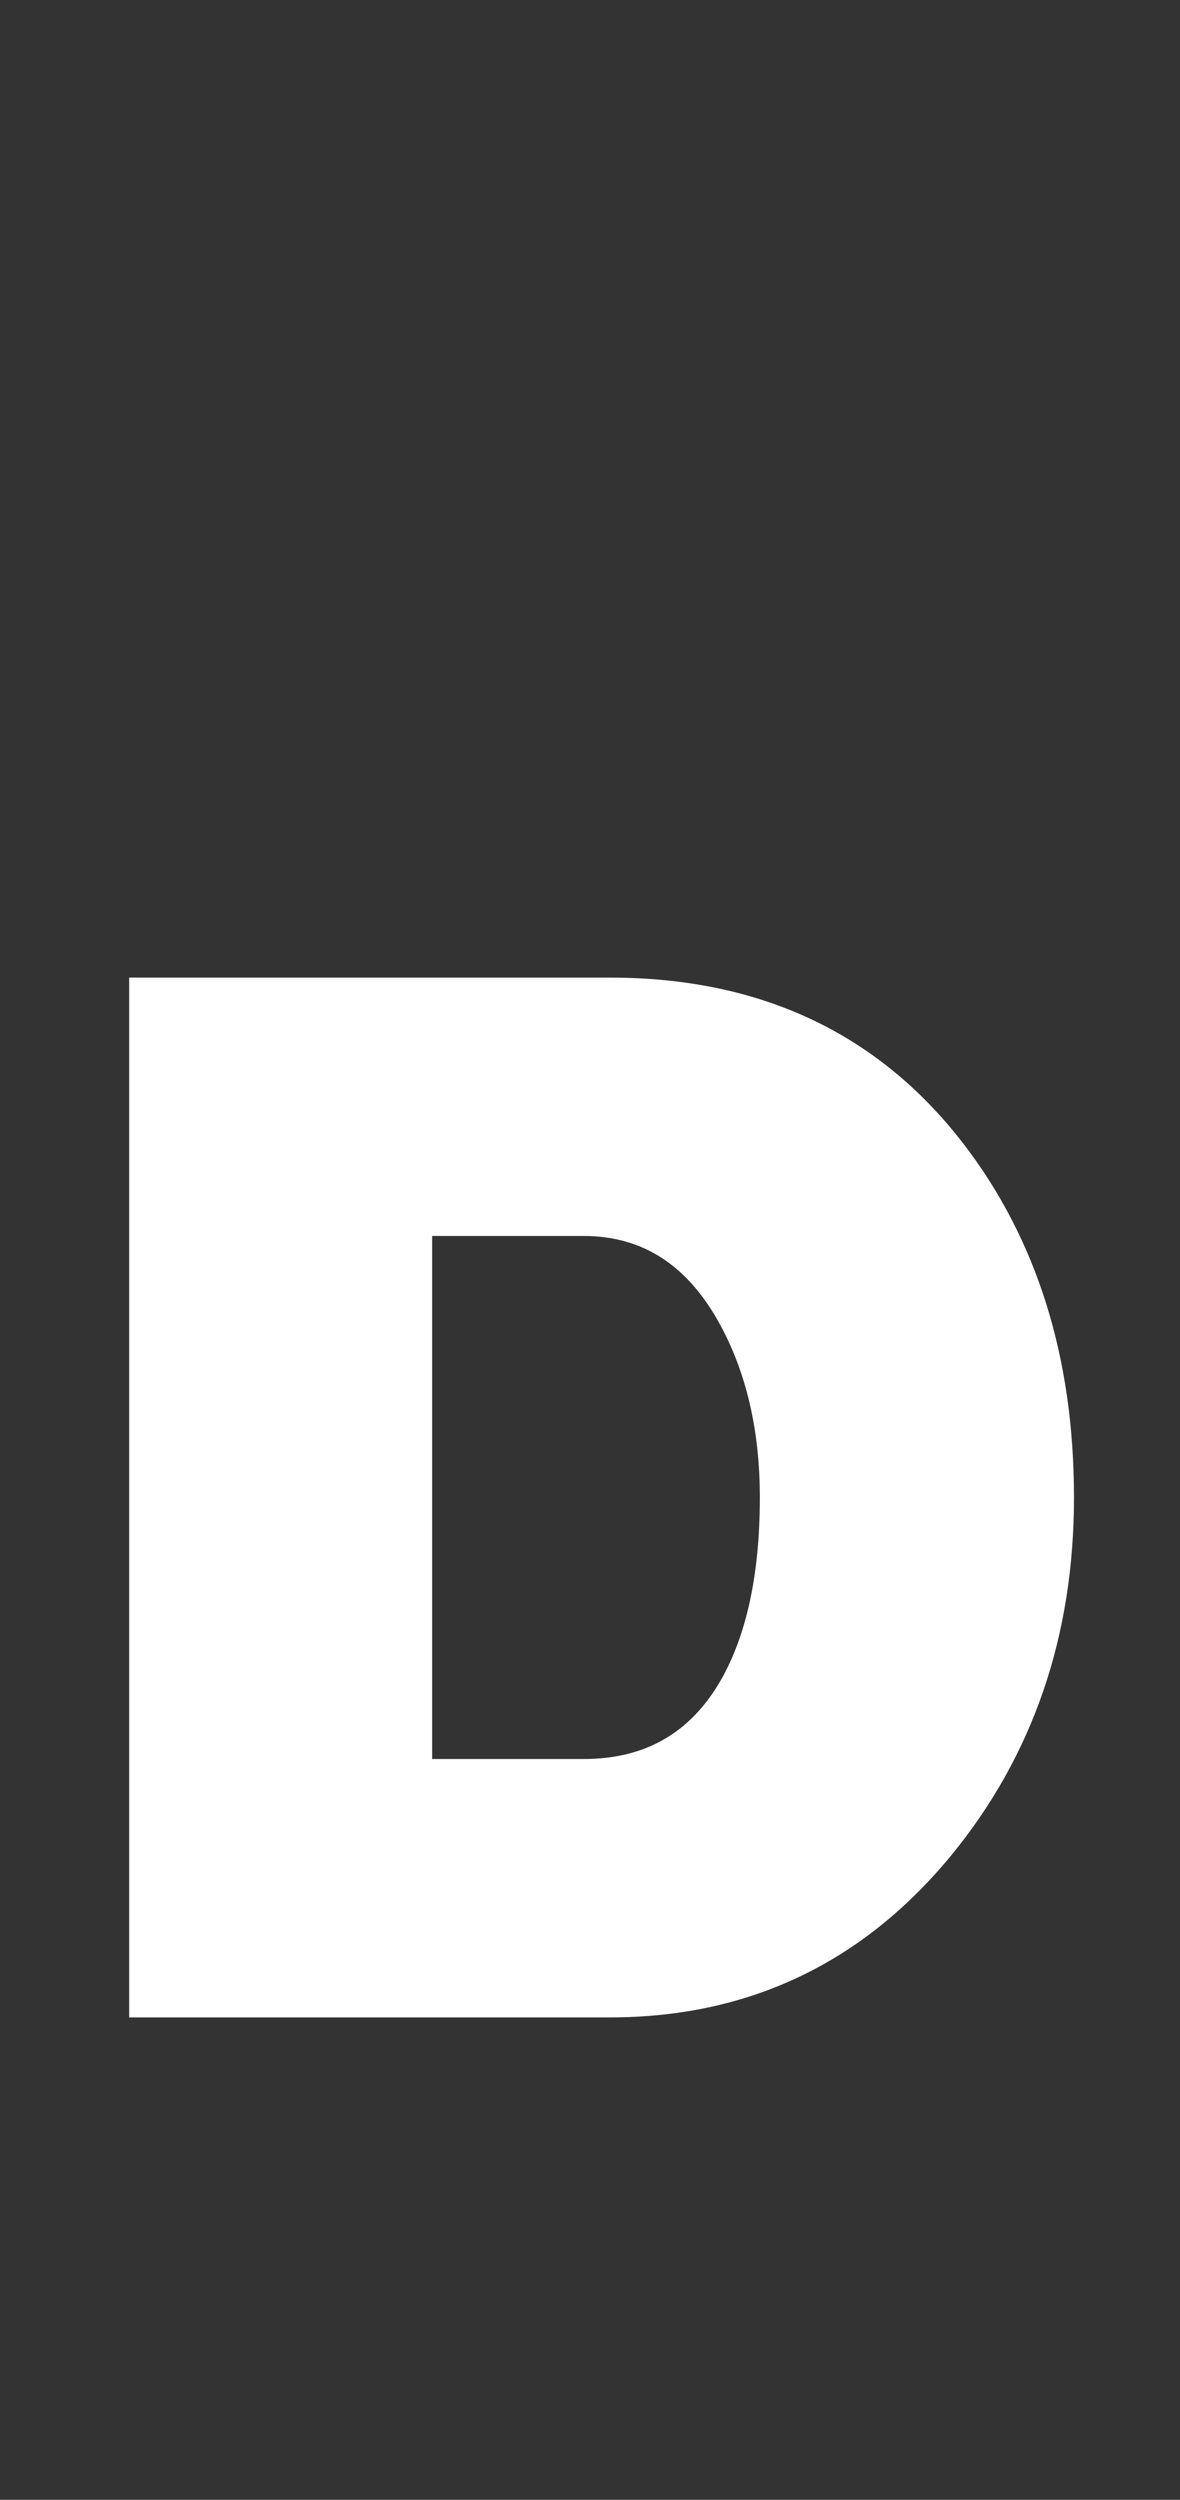
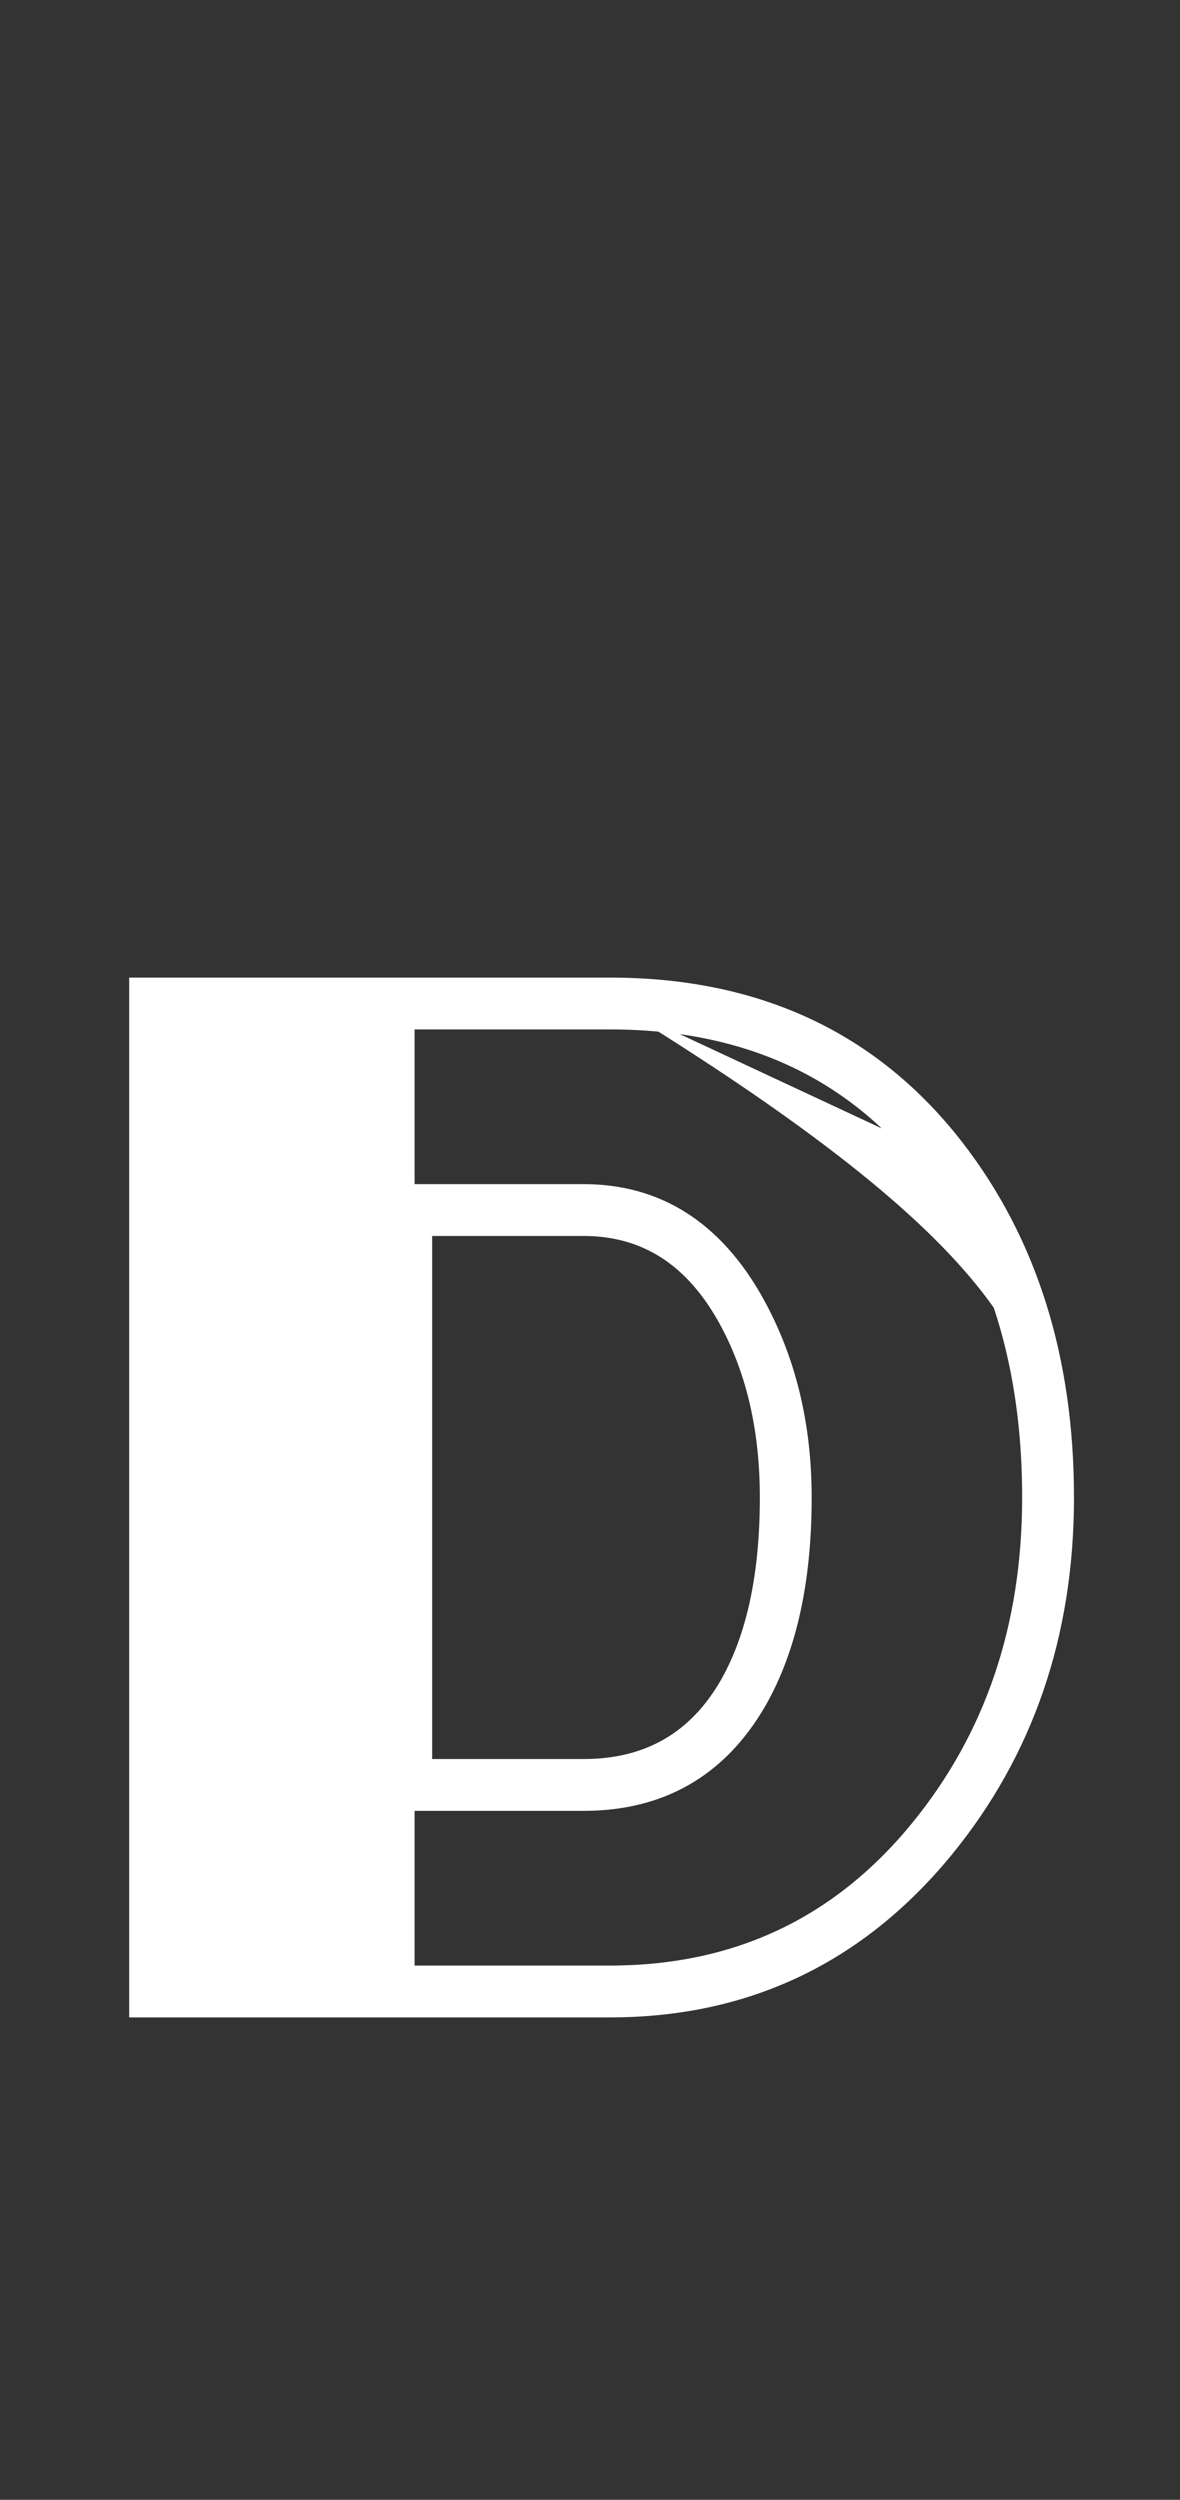
<svg xmlns="http://www.w3.org/2000/svg" width="296" height="627" viewBox="0 0 296 627" fill="none">
  <rect x="0" y="0" width="296" height="627" fill="#333333" stroke="none" />
  <path d="M35.405 503V248.2H153.005C189.639 248.2 218.339 261.617 239.105 288.45C257.305 312.017 266.405 341.067 266.405 375.6C266.405 409.667 256.372 438.95 236.305 463.45C214.605 489.817 186.839 503 153.005 503H35.405ZM105.405 307V444.2H146.355C162.922 444.2 175.289 437.083 183.455 422.85C190.222 410.95 193.605 395.2 193.605 375.6C193.605 358.567 190.222 343.75 183.455 331.15C174.822 315.05 162.455 307 146.355 307H105.405ZM42.405 255.2V496H153.005C184.972 496 210.989 483.75 231.055 459.25C249.955 436.15 259.405 408.267 259.405 375.6C259.405 342.467 251.005 314.933 234.205 293C214.839 267.8 187.772 255.2 153.005 255.2H42.405ZM98.405 451.2V300H146.355C164.555 300 178.672 308.983 188.705 326.95C196.639 341.183 200.605 357.4 200.605 375.6C200.605 396.367 196.872 413.283 189.405 426.35C179.839 442.917 165.489 451.2 146.355 451.2H98.405Z" fill="white" />
-   <path d="M35.405 503H32.405V506H35.405V503ZM35.405 248.2V245.2H32.405V248.2H35.405ZM239.105 288.45L241.48 286.616L241.478 286.614L239.105 288.45ZM236.305 463.45L238.622 465.356L238.626 465.351L236.305 463.45ZM105.405 307V304H102.405V307H105.405ZM105.405 444.2H102.405V447.2H105.405V444.2ZM183.455 422.85L186.057 424.343L186.063 424.333L183.455 422.85ZM183.455 331.15L180.811 332.568L180.812 332.569L183.455 331.15ZM42.405 255.2V252.2H39.405V255.2H42.405ZM42.405 496H39.405V499H42.405V496ZM231.055 459.25L233.376 461.151L233.377 461.15L231.055 459.25ZM234.205 293L236.587 291.176L236.584 291.172L234.205 293ZM98.405 451.2H95.405V454.2H98.405V451.2ZM98.405 300V297H95.405V300H98.405ZM188.705 326.95L191.326 325.489L191.325 325.487L188.705 326.95ZM189.405 426.35L192.003 427.85L192.01 427.838L189.405 426.35ZM38.405 503V248.2H32.405V503H38.405ZM35.405 251.2H153.005V245.2H35.405V251.2ZM153.005 251.2C188.796 251.2 216.585 264.252 236.733 290.286L241.478 286.614C220.093 258.981 190.482 245.2 153.005 245.2V251.2ZM236.731 290.284C254.463 313.244 263.405 341.62 263.405 375.6H269.405C269.405 340.514 260.148 310.789 241.48 286.616L236.731 290.284ZM263.405 375.6C263.405 409.03 253.578 437.627 233.984 461.549L238.626 465.351C259.166 440.273 269.405 410.303 269.405 375.6H263.405ZM233.989 461.544C212.853 487.225 185.932 500 153.005 500V506C187.745 506 216.358 492.408 238.622 465.356L233.989 461.544ZM153.005 500H35.405V506H153.005V500ZM102.405 307V444.2H108.405V307H102.405ZM105.405 447.2H146.355V441.2H105.405V447.2ZM146.355 447.2C163.984 447.2 177.35 439.519 186.057 424.343L180.853 421.357C173.228 434.647 161.86 441.2 146.355 441.2V447.2ZM186.063 424.333C193.174 411.827 196.605 395.509 196.605 375.6H190.605C190.605 394.891 187.27 410.073 180.847 421.367L186.063 424.333ZM196.605 375.6C196.605 358.166 193.14 342.843 186.098 329.731L180.812 332.569C187.304 344.657 190.605 358.968 190.605 375.6H196.605ZM186.099 329.732C181.6 321.342 176.037 314.881 169.342 310.523C162.627 306.152 154.931 304 146.355 304V310C153.879 310 160.417 311.873 166.069 315.552C171.74 319.244 176.677 324.858 180.811 332.568L186.099 329.732ZM146.355 304H105.405V310H146.355V304ZM39.405 255.2V496H45.405V255.2H39.405ZM42.405 499H153.005V493H42.405V499ZM153.005 499C185.861 499 212.734 486.354 233.376 461.151L228.734 457.349C209.244 481.146 184.083 493 153.005 493V499ZM233.377 461.15C252.758 437.462 262.405 408.889 262.405 375.6H256.405C256.405 407.644 247.153 434.838 228.733 457.35L233.377 461.15ZM262.405 375.6C262.405 341.943 253.863 313.731 236.587 291.176L231.824 294.824C248.147 316.136 256.405 342.991 256.405 375.6H262.405ZM236.584 291.172C216.591 265.157 188.603 252.2 153.005 252.2V258.2C186.941 258.2 213.086 270.443 231.827 294.828L236.584 291.172ZM153.005 252.2H42.405V258.2H153.005V252.2ZM101.405 451.2V300H95.405V451.2H101.405ZM98.405 303H146.355V297H98.405V303ZM146.355 303C163.306 303 176.499 311.245 186.086 328.413L191.325 325.487C180.845 306.722 165.804 297 146.355 297V303ZM186.085 328.411C193.741 342.147 197.605 357.85 197.605 375.6H203.605C203.605 356.95 199.536 340.22 191.326 325.489L186.085 328.411ZM197.605 375.6C197.605 396.034 193.928 412.388 186.801 424.862L192.01 427.838C199.816 414.178 203.605 396.699 203.605 375.6H197.605ZM186.807 424.85C177.777 440.488 164.417 448.2 146.355 448.2V454.2C166.56 454.2 181.901 445.345 192.003 427.85L186.807 424.85ZM146.355 448.2H98.405V454.2H146.355V448.2Z" fill="white" />
-   <path d="M166.5 308.5C158.9 302.5 118.667 302.333 99.5 303V253C109 252.667 135.7 252.2 166.5 253C197.3 253.8 220.333 271.333 228 280C239.833 293.667 264.1 331.4 266.5 373C269.5 425 225.5 466.5 208.5 487C194.9 503.4 130.167 503.833 99.5 502V447.5H130.5C140.667 447.333 162.8 446.6 170 445C179 443 189.5 418 194 413C198.5 408 197 375 197.5 361.5C198 348 176 316 166.5 308.5Z" fill="white" />
+   <path d="M35.405 503H32.405V506H35.405V503ZM35.405 248.2V245.2H32.405V248.2H35.405ZM239.105 288.45L241.48 286.616L241.478 286.614L239.105 288.45ZM236.305 463.45L238.622 465.356L238.626 465.351L236.305 463.45ZM105.405 307V304H102.405V307H105.405ZM105.405 444.2H102.405V447.2H105.405V444.2ZM183.455 422.85L186.057 424.343L186.063 424.333L183.455 422.85ZM183.455 331.15L180.811 332.568L180.812 332.569L183.455 331.15ZM42.405 255.2V252.2H39.405V255.2H42.405ZM42.405 496H39.405V499H42.405V496ZM231.055 459.25L233.376 461.151L233.377 461.15L231.055 459.25ZM234.205 293L236.587 291.176L236.584 291.172L234.205 293ZM98.405 451.2H95.405V454.2H98.405V451.2ZM98.405 300V297H95.405V300H98.405ZM188.705 326.95L191.326 325.489L191.325 325.487L188.705 326.95ZM189.405 426.35L192.003 427.85L192.01 427.838L189.405 426.35ZM38.405 503V248.2H32.405V503H38.405ZM35.405 251.2H153.005V245.2H35.405V251.2ZM153.005 251.2C188.796 251.2 216.585 264.252 236.733 290.286L241.478 286.614C220.093 258.981 190.482 245.2 153.005 245.2V251.2ZC254.463 313.244 263.405 341.62 263.405 375.6H269.405C269.405 340.514 260.148 310.789 241.48 286.616L236.731 290.284ZM263.405 375.6C263.405 409.03 253.578 437.627 233.984 461.549L238.626 465.351C259.166 440.273 269.405 410.303 269.405 375.6H263.405ZM233.989 461.544C212.853 487.225 185.932 500 153.005 500V506C187.745 506 216.358 492.408 238.622 465.356L233.989 461.544ZM153.005 500H35.405V506H153.005V500ZM102.405 307V444.2H108.405V307H102.405ZM105.405 447.2H146.355V441.2H105.405V447.2ZM146.355 447.2C163.984 447.2 177.35 439.519 186.057 424.343L180.853 421.357C173.228 434.647 161.86 441.2 146.355 441.2V447.2ZM186.063 424.333C193.174 411.827 196.605 395.509 196.605 375.6H190.605C190.605 394.891 187.27 410.073 180.847 421.367L186.063 424.333ZM196.605 375.6C196.605 358.166 193.14 342.843 186.098 329.731L180.812 332.569C187.304 344.657 190.605 358.968 190.605 375.6H196.605ZM186.099 329.732C181.6 321.342 176.037 314.881 169.342 310.523C162.627 306.152 154.931 304 146.355 304V310C153.879 310 160.417 311.873 166.069 315.552C171.74 319.244 176.677 324.858 180.811 332.568L186.099 329.732ZM146.355 304H105.405V310H146.355V304ZM39.405 255.2V496H45.405V255.2H39.405ZM42.405 499H153.005V493H42.405V499ZM153.005 499C185.861 499 212.734 486.354 233.376 461.151L228.734 457.349C209.244 481.146 184.083 493 153.005 493V499ZM233.377 461.15C252.758 437.462 262.405 408.889 262.405 375.6H256.405C256.405 407.644 247.153 434.838 228.733 457.35L233.377 461.15ZM262.405 375.6C262.405 341.943 253.863 313.731 236.587 291.176L231.824 294.824C248.147 316.136 256.405 342.991 256.405 375.6H262.405ZM236.584 291.172C216.591 265.157 188.603 252.2 153.005 252.2V258.2C186.941 258.2 213.086 270.443 231.827 294.828L236.584 291.172ZM153.005 252.2H42.405V258.2H153.005V252.2ZM101.405 451.2V300H95.405V451.2H101.405ZM98.405 303H146.355V297H98.405V303ZM146.355 303C163.306 303 176.499 311.245 186.086 328.413L191.325 325.487C180.845 306.722 165.804 297 146.355 297V303ZM186.085 328.411C193.741 342.147 197.605 357.85 197.605 375.6H203.605C203.605 356.95 199.536 340.22 191.326 325.489L186.085 328.411ZM197.605 375.6C197.605 396.034 193.928 412.388 186.801 424.862L192.01 427.838C199.816 414.178 203.605 396.699 203.605 375.6H197.605ZM186.807 424.85C177.777 440.488 164.417 448.2 146.355 448.2V454.2C166.56 454.2 181.901 445.345 192.003 427.85L186.807 424.85ZM146.355 448.2H98.405V454.2H146.355V448.2Z" fill="white" />
  <rect x="40" y="253" width="64" height="244" fill="white" />
</svg>